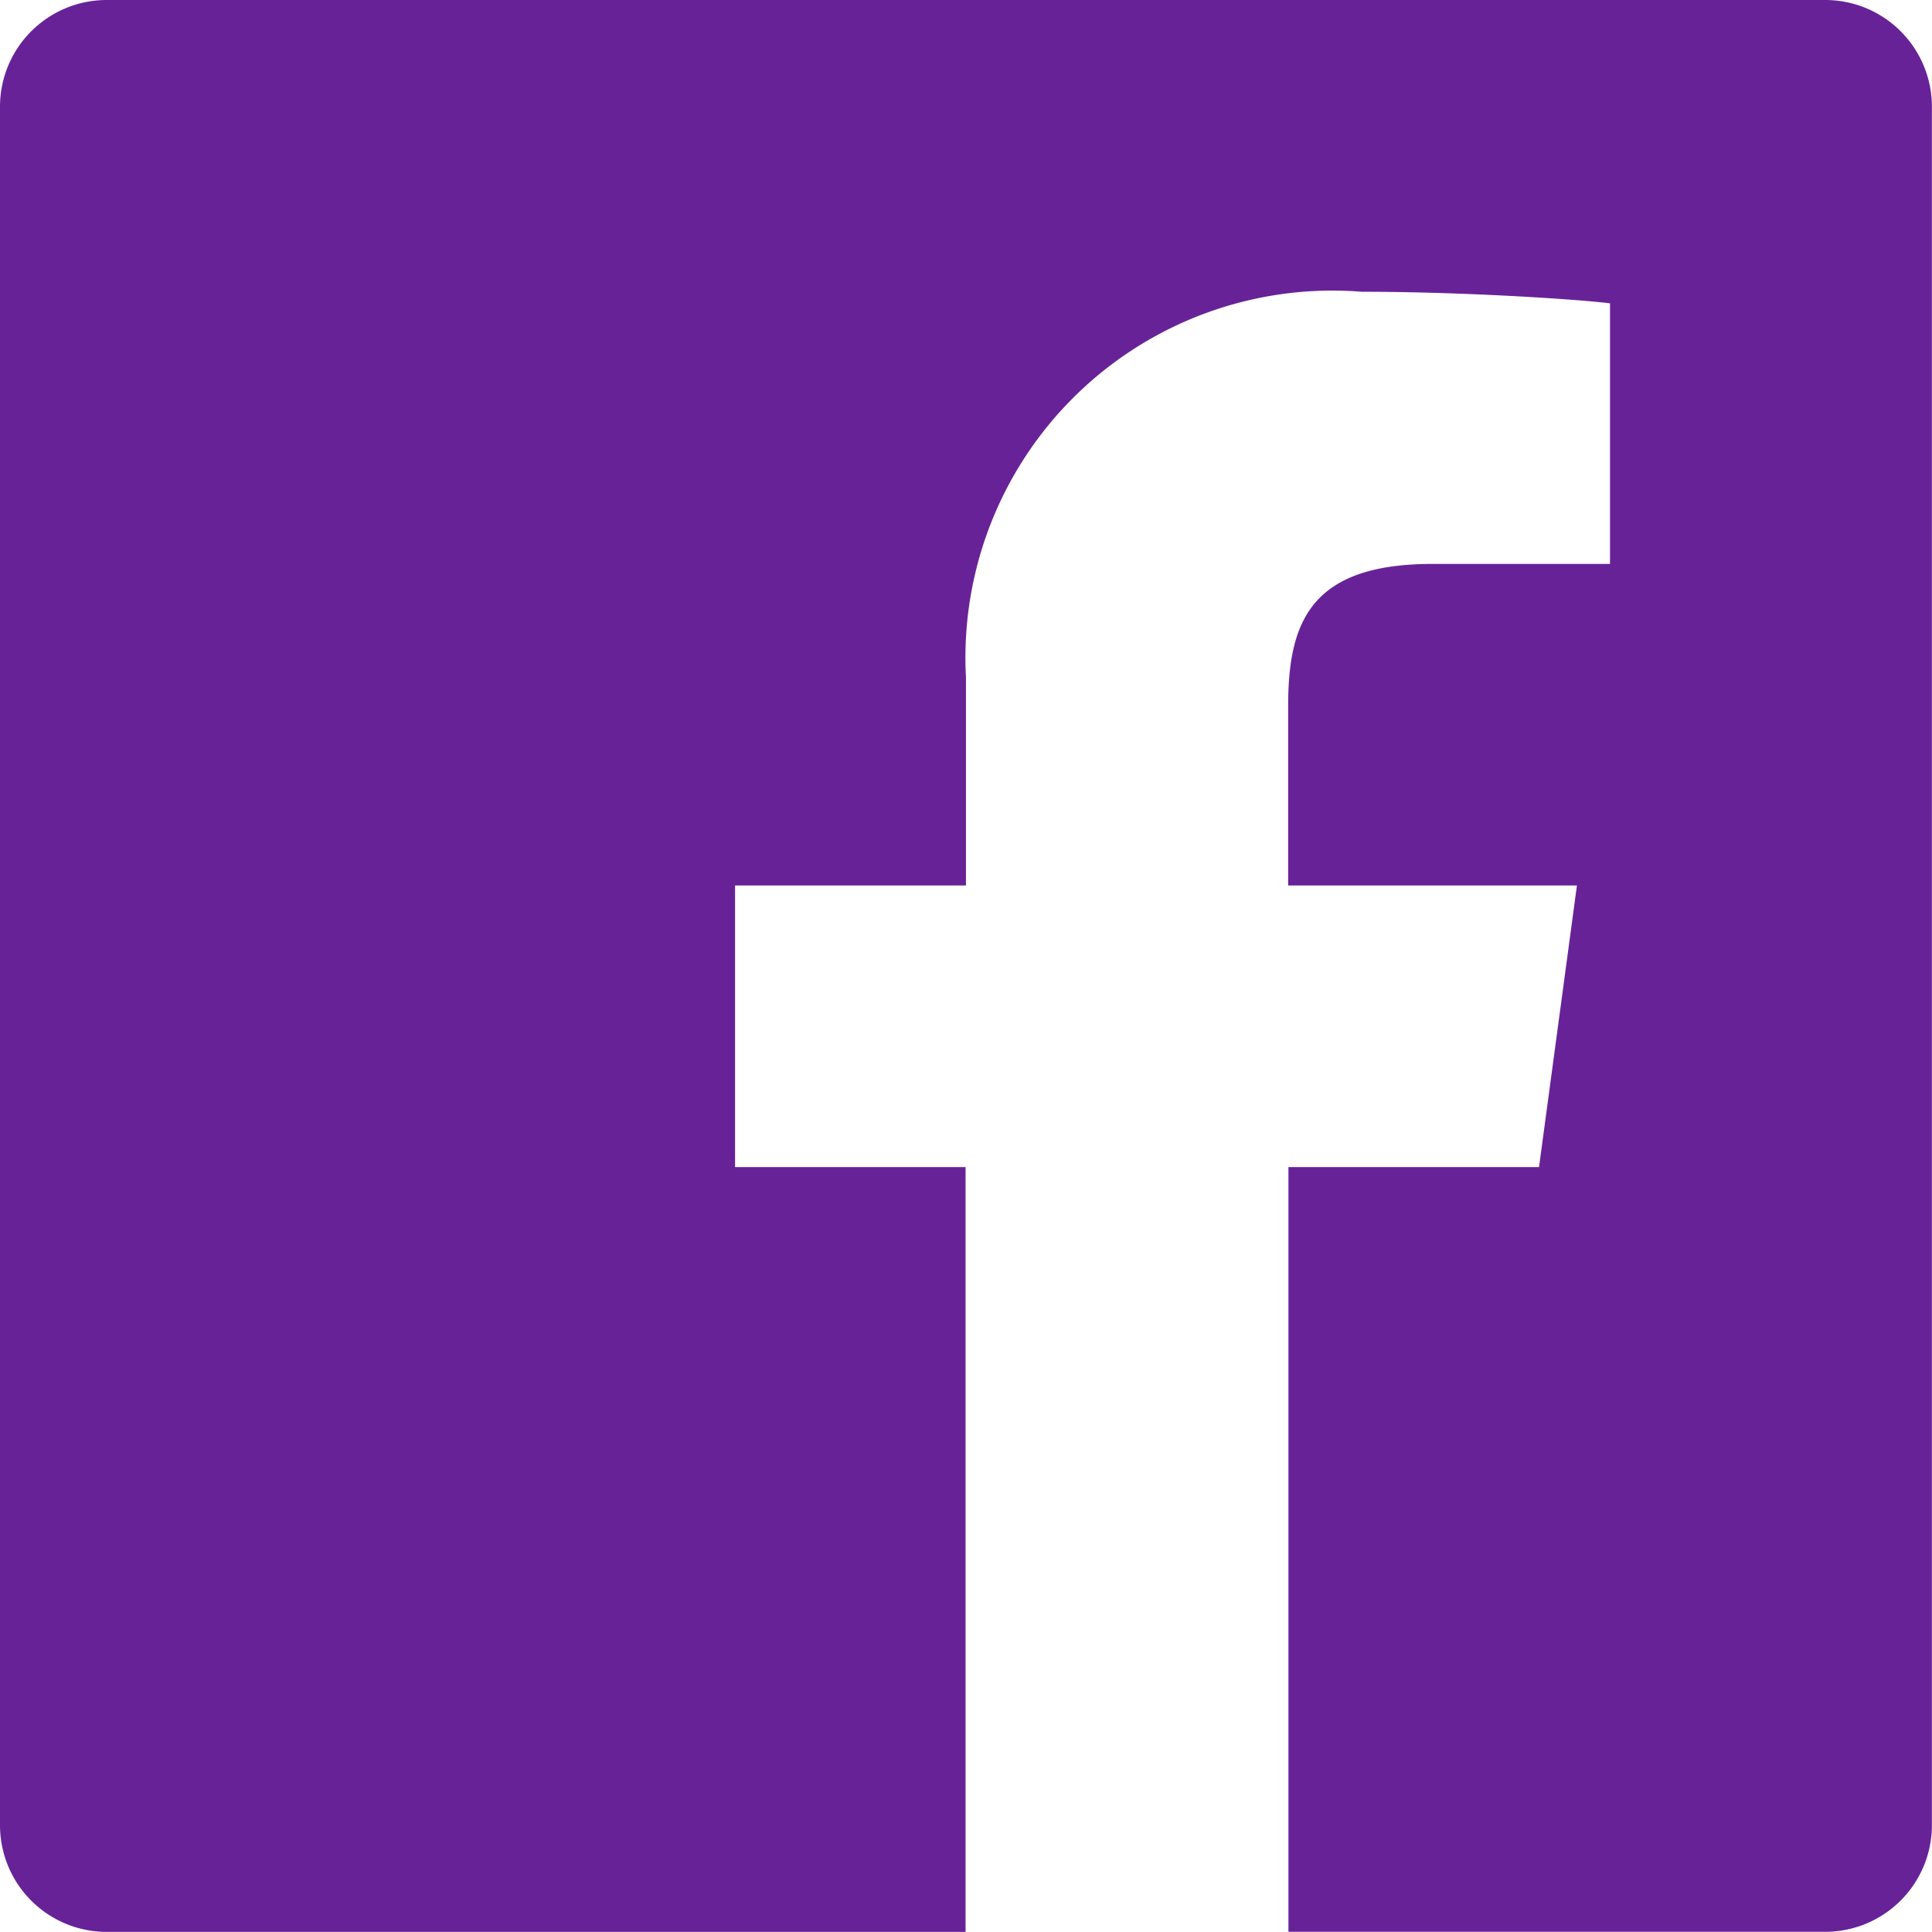
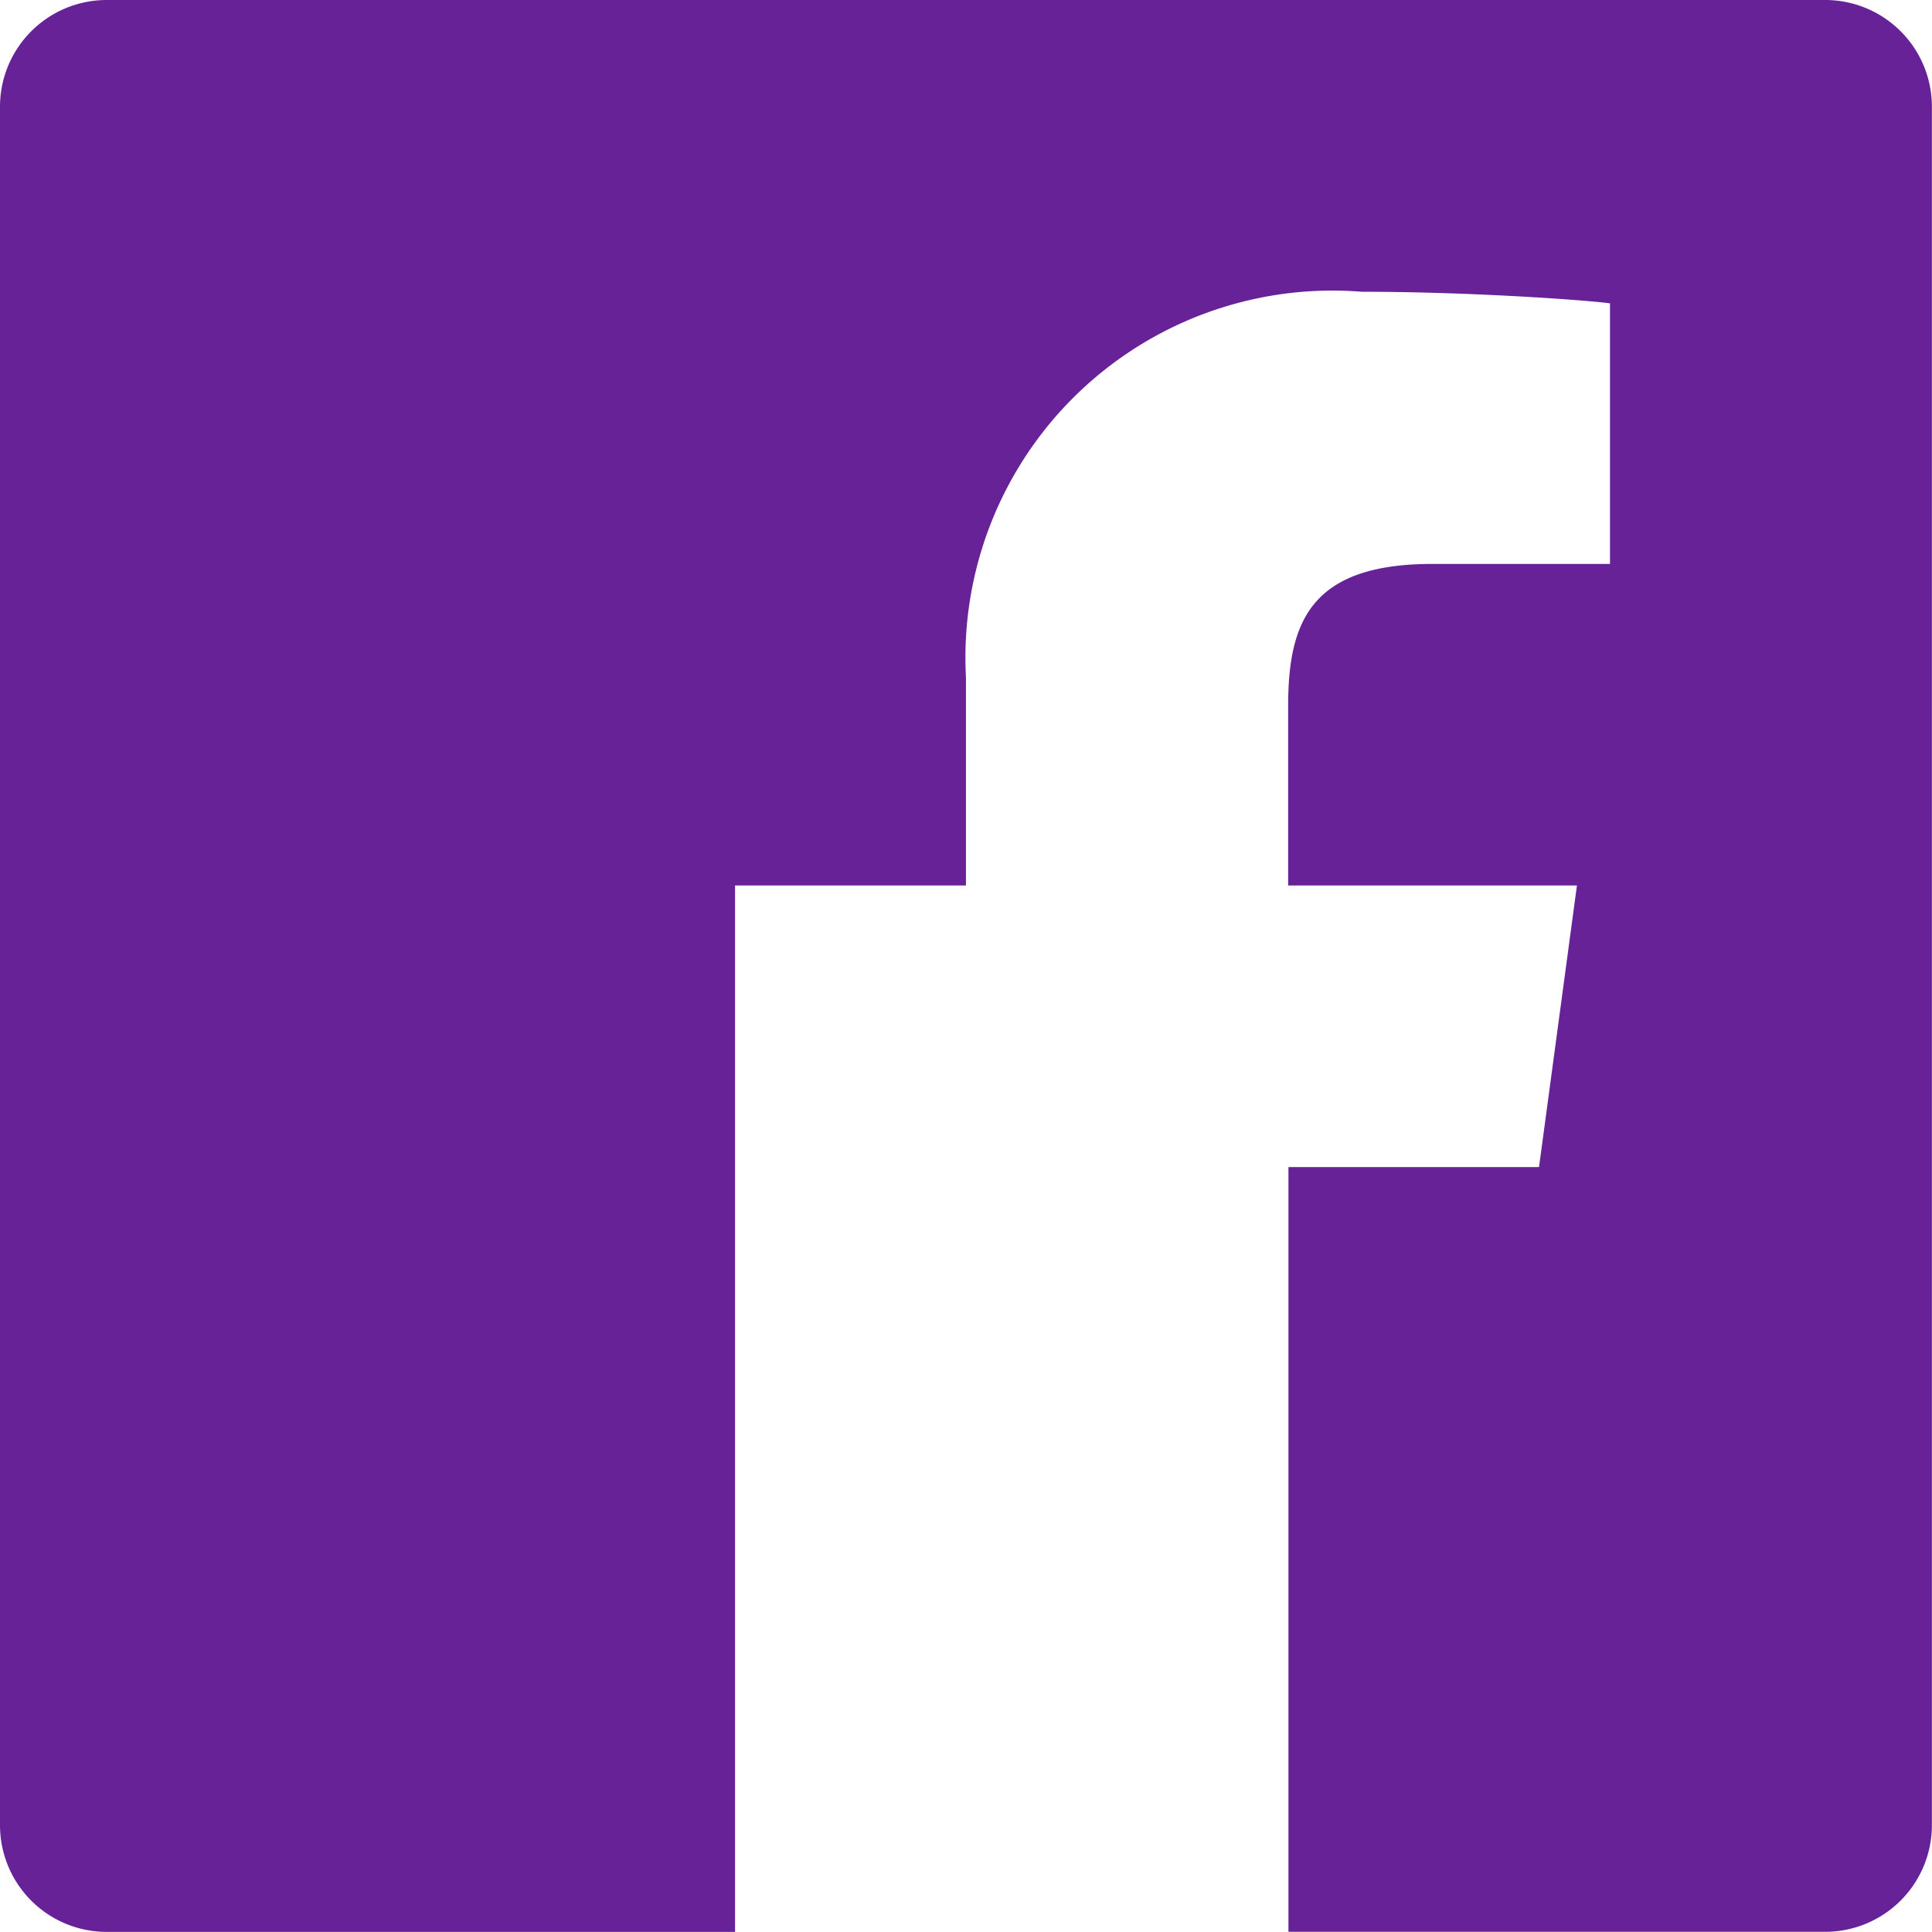
<svg xmlns="http://www.w3.org/2000/svg" width="20.693" height="20.693" viewBox="0 0 20.693 20.693">
  <defs>
    <style>.a{fill:#682298;}</style>
  </defs>
-   <path class="a" d="M24.05,4.5H5.642A1.143,1.143,0,0,0,4.5,5.642V24.05a1.143,1.143,0,0,0,1.142,1.142h9.2V17H12.373V13.984h2.473V11.753a3.931,3.931,0,0,1,4.241-4.128c1.142,0,2.371.086,2.657.124v2.791h-1.9c-1.3,0-1.547.614-1.547,1.52v1.924h3.093L20.984,17H18.3v8.191H24.05a1.143,1.143,0,0,0,1.142-1.142V5.642A1.143,1.143,0,0,0,24.05,4.5Z" transform="translate(-4.5 -4.5)" />
+   <path class="a" d="M24.05,4.5H5.642A1.143,1.143,0,0,0,4.5,5.642V24.05a1.143,1.143,0,0,0,1.142,1.142h9.2H12.373V13.984h2.473V11.753a3.931,3.931,0,0,1,4.241-4.128c1.142,0,2.371.086,2.657.124v2.791h-1.9c-1.3,0-1.547.614-1.547,1.52v1.924h3.093L20.984,17H18.3v8.191H24.05a1.143,1.143,0,0,0,1.142-1.142V5.642A1.143,1.143,0,0,0,24.05,4.5Z" transform="translate(-4.5 -4.5)" />
</svg>